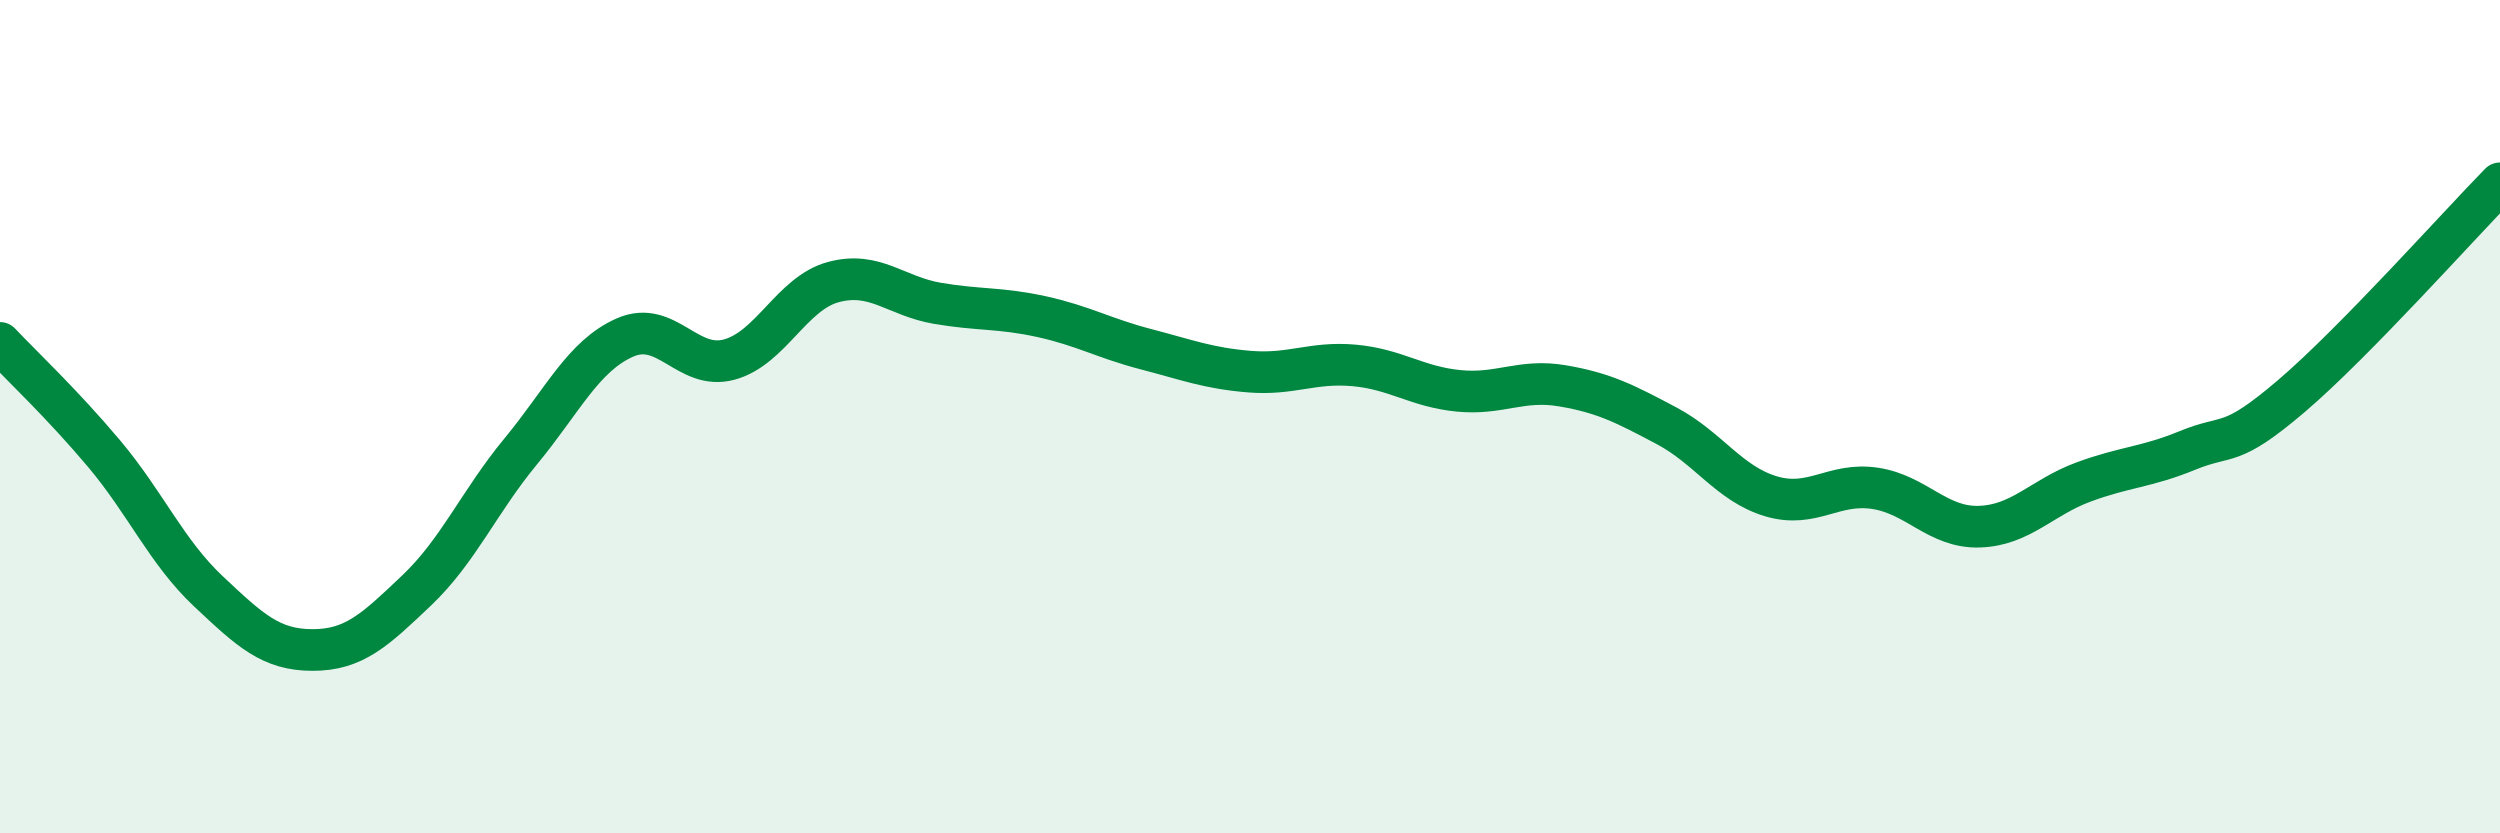
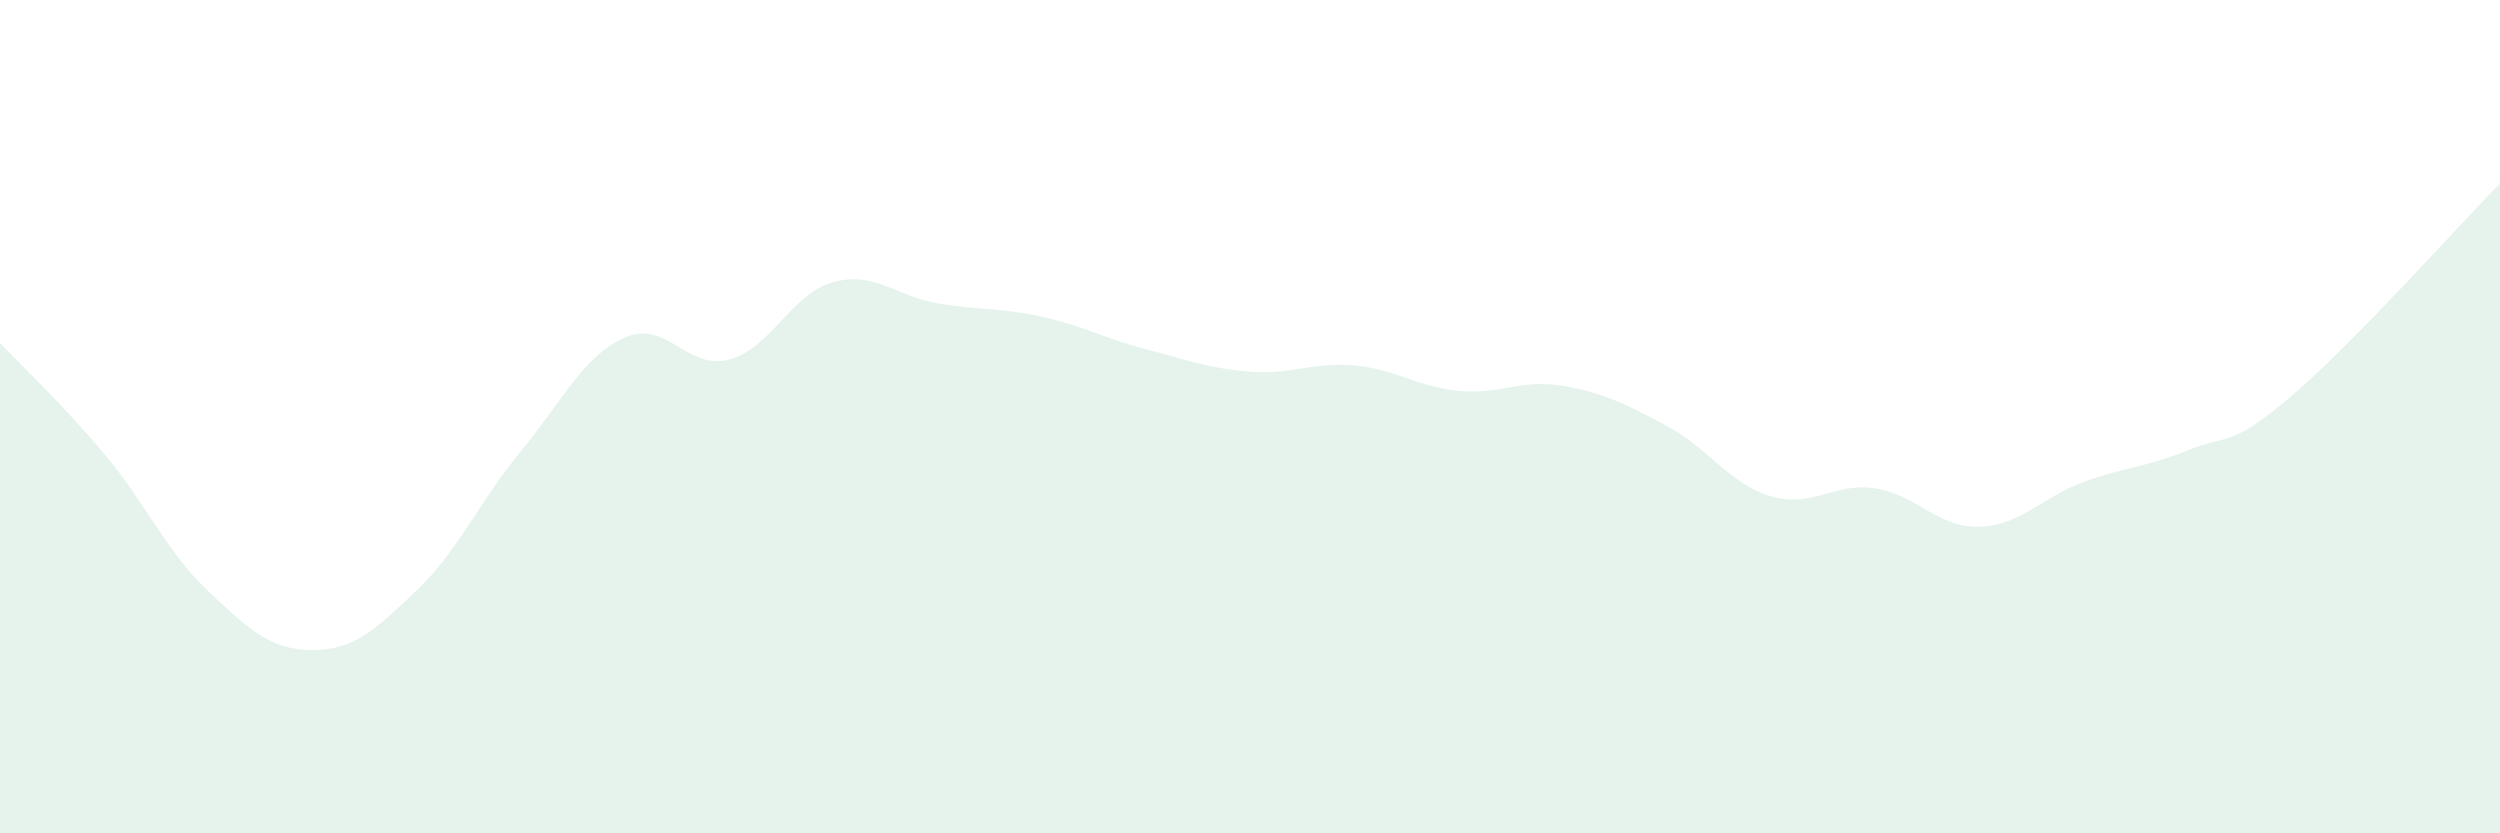
<svg xmlns="http://www.w3.org/2000/svg" width="60" height="20" viewBox="0 0 60 20">
  <path d="M 0,8.23 C 0.5,8.76 1.5,9.7 2.5,10.89 C 3.5,12.08 4,13.25 5,14.19 C 6,15.13 6.5,15.6 7.5,15.6 C 8.5,15.6 9,15.12 10,14.17 C 11,13.22 11.5,12.04 12.5,10.83 C 13.5,9.62 14,8.54 15,8.1 C 16,7.66 16.5,8.9 17.5,8.63 C 18.5,8.36 19,7.04 20,6.77 C 21,6.5 21.5,7.11 22.5,7.28 C 23.5,7.45 24,7.38 25,7.6 C 26,7.82 26.5,8.12 27.5,8.38 C 28.5,8.64 29,8.84 30,8.92 C 31,9 31.5,8.68 32.5,8.77 C 33.5,8.86 34,9.28 35,9.38 C 36,9.48 36.5,9.09 37.5,9.26 C 38.5,9.43 39,9.69 40,10.22 C 41,10.75 41.5,11.61 42.5,11.91 C 43.5,12.21 44,11.57 45,11.72 C 46,11.87 46.5,12.67 47.5,12.64 C 48.5,12.61 49,11.94 50,11.57 C 51,11.2 51.5,11.22 52.5,10.81 C 53.5,10.4 53.5,10.78 55,9.5 C 56.5,8.22 59,5.42 60,4.4L60 20L0 20Z" fill="#008740" opacity="0.1" stroke-linecap="round" stroke-linejoin="round" />
-   <path d="M 0,8.23 C 0.5,8.76 1.5,9.7 2.5,10.89 C 3.5,12.08 4,13.25 5,14.19 C 6,15.13 6.5,15.6 7.5,15.6 C 8.5,15.6 9,15.12 10,14.17 C 11,13.22 11.5,12.04 12.5,10.83 C 13.5,9.62 14,8.54 15,8.1 C 16,7.66 16.5,8.9 17.5,8.63 C 18.5,8.36 19,7.04 20,6.77 C 21,6.5 21.5,7.11 22.5,7.28 C 23.5,7.45 24,7.38 25,7.6 C 26,7.82 26.5,8.12 27.5,8.38 C 28.5,8.64 29,8.84 30,8.92 C 31,9 31.5,8.68 32.5,8.77 C 33.5,8.86 34,9.28 35,9.38 C 36,9.48 36.5,9.09 37.5,9.26 C 38.5,9.43 39,9.69 40,10.22 C 41,10.75 41.5,11.61 42.5,11.91 C 43.5,12.21 44,11.57 45,11.72 C 46,11.87 46.5,12.67 47.5,12.64 C 48.5,12.61 49,11.94 50,11.57 C 51,11.2 51.5,11.22 52.5,10.81 C 53.5,10.4 53.5,10.78 55,9.5 C 56.5,8.22 59,5.42 60,4.4" stroke="#008740" stroke-width="1" fill="none" stroke-linecap="round" stroke-linejoin="round" />
</svg>